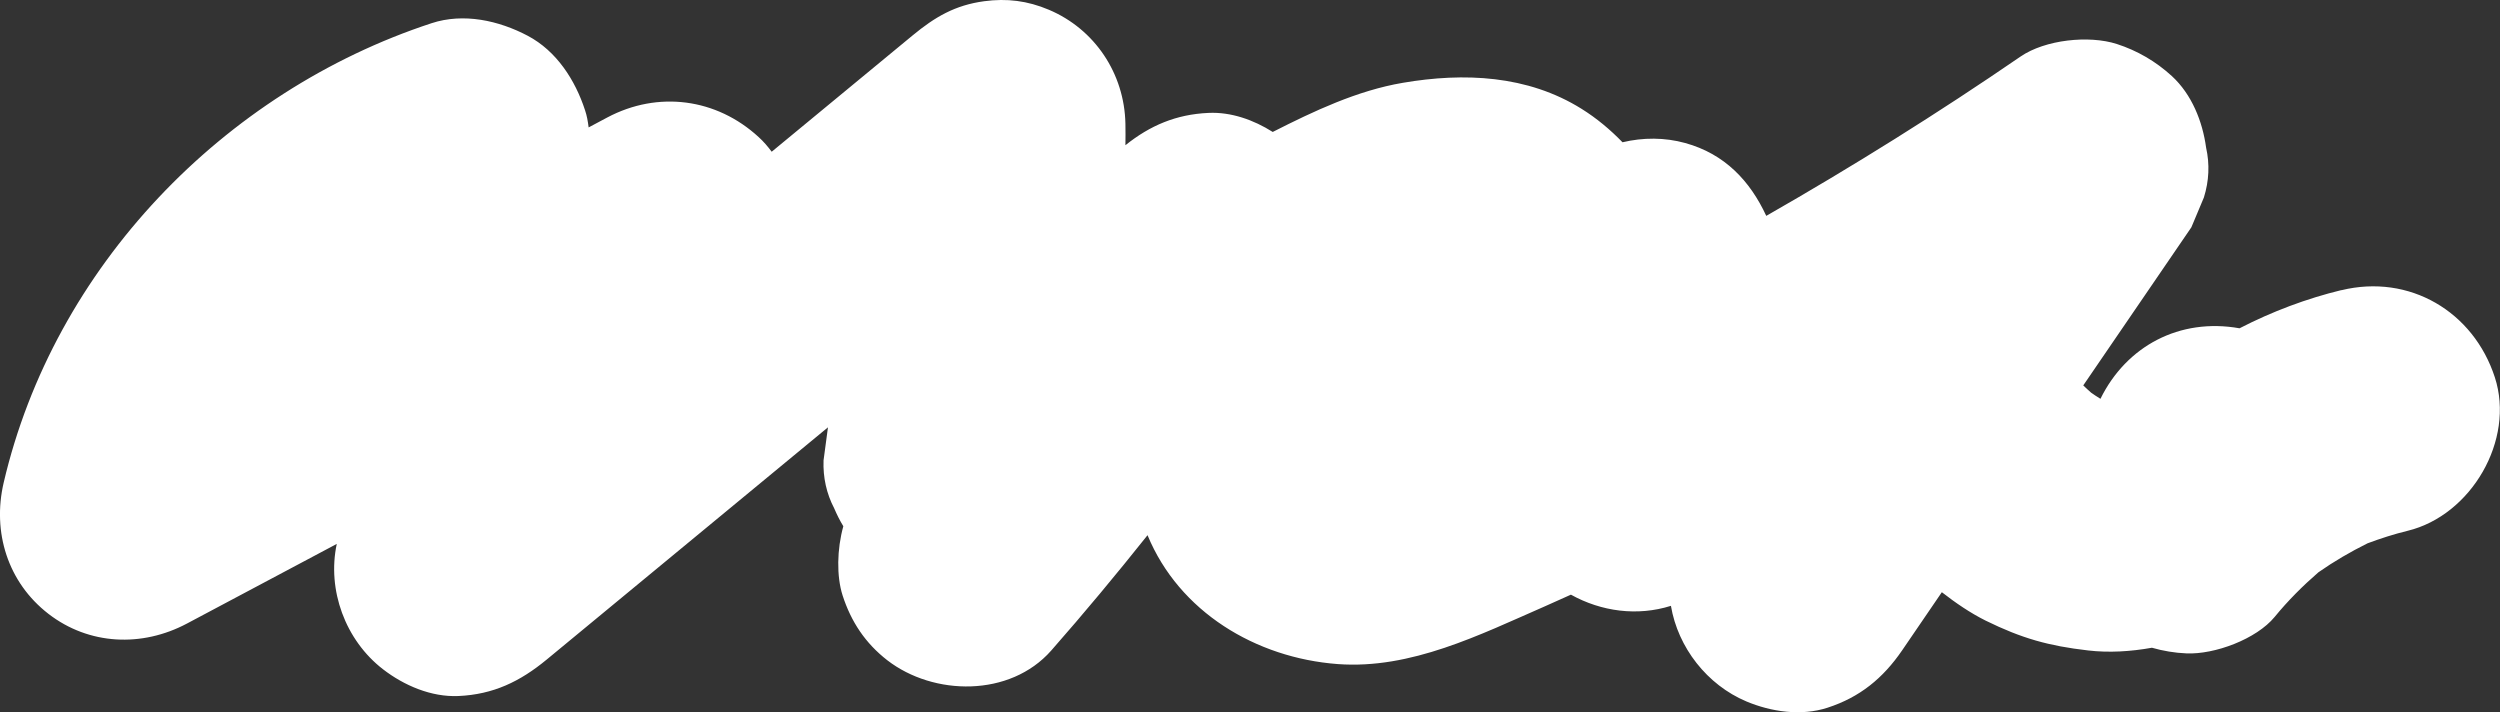
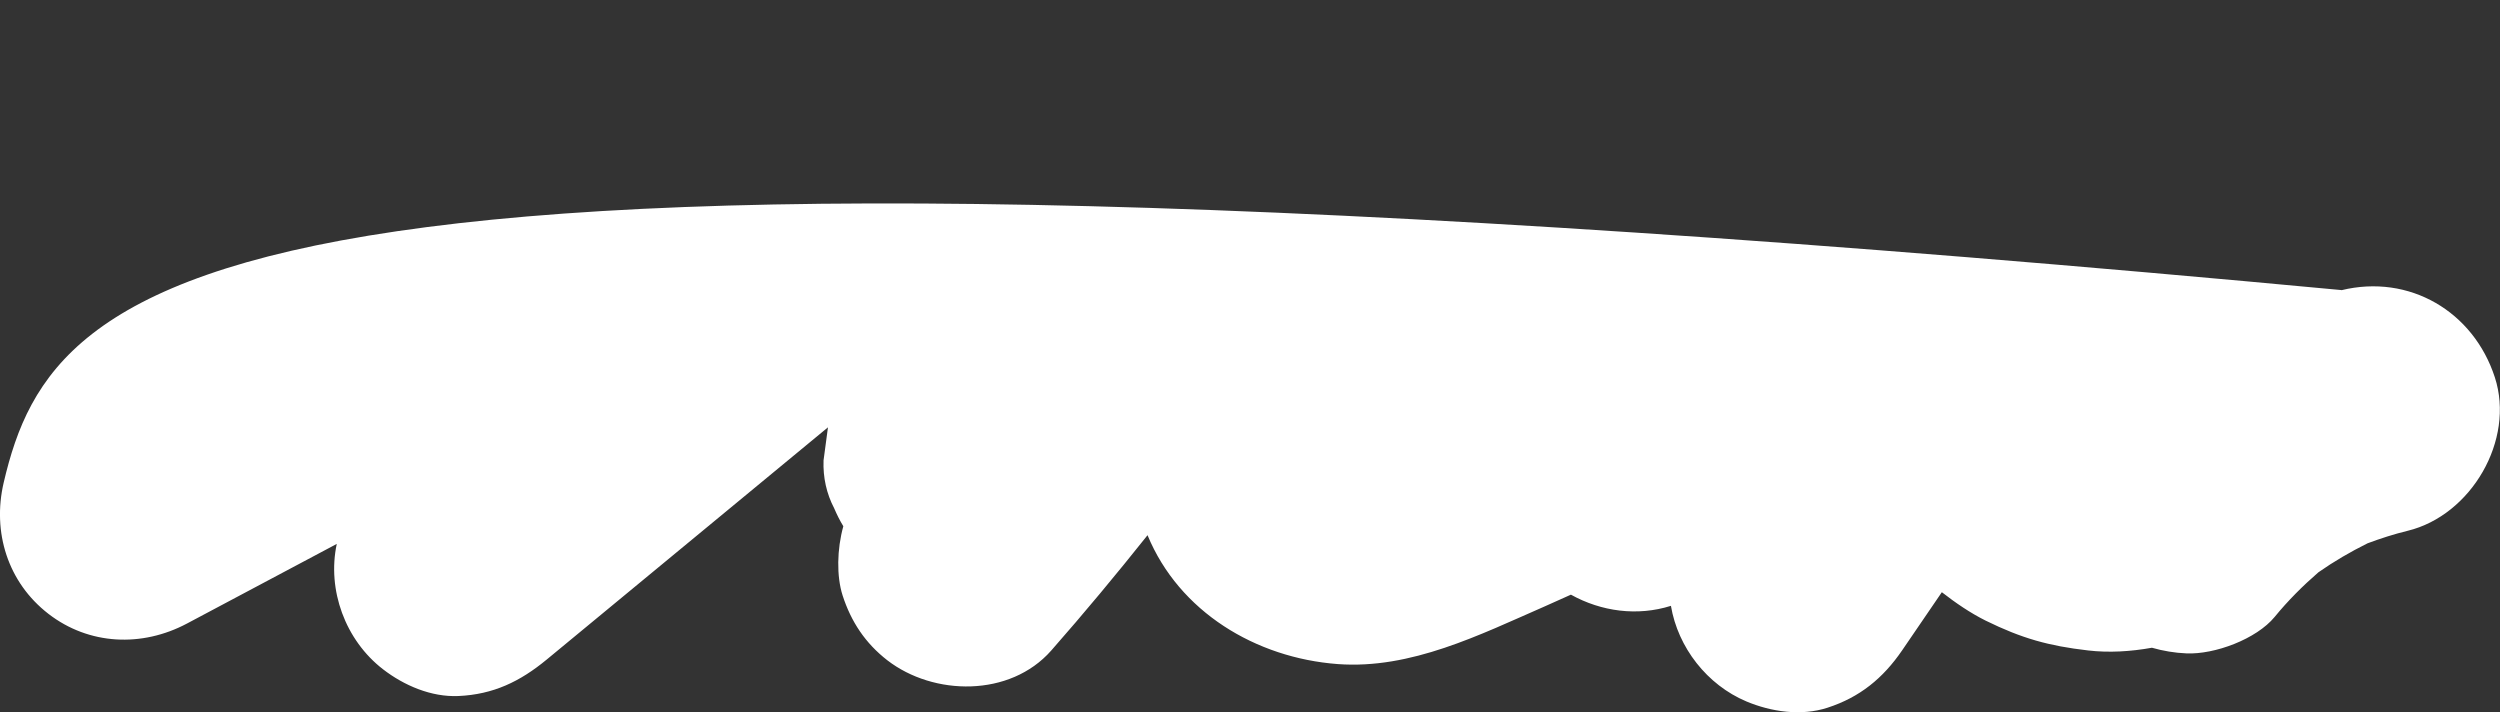
<svg xmlns="http://www.w3.org/2000/svg" id="a" data-name="レイヤー_1" viewBox="0 0 203.48 57.96">
  <rect x="0" y="0" width="203.48" height="57.96" fill="#333333" stroke="none" />
  <defs>
    <style>
      .b {
        fill: #fff;
      }
    </style>
  </defs>
-   <path class="b" d="M190.58,23.61c-2.84.69-5.64,1.74-8.3,3.11-4.88-.87-9.21,1.45-11.32,5.74-.26-.15-.51-.33-.76-.5-.22-.19-.43-.39-.64-.59,2.93-4.29,5.87-8.58,8.8-12.87.34-.81.68-1.62,1.02-2.43.42-1.35.48-2.7.18-4.05-.29-2.13-1.16-4.33-2.79-5.83-1.3-1.19-2.81-2.07-4.48-2.61-2.27-.73-5.83-.35-7.83,1.02-6.72,4.61-13.63,8.93-20.7,12.97-1.32-2.84-3.37-5.04-6.6-5.93-1.66-.46-3.43-.46-5.1-.06-1-1.03-2.11-1.96-3.33-2.72-4.4-2.75-9.58-2.97-14.55-2.12-3.71.63-7.24,2.3-10.59,4-1.55-.98-3.39-1.64-5.24-1.55-2.62.12-4.74,1.02-6.75,2.63,0-.58.02-1.17,0-1.75-.08-4.08-2.49-7.7-6.24-9.28-1.73-.73-3.41-.94-5.26-.69-2.36.32-3.99,1.27-5.83,2.79-3.82,3.15-7.64,6.31-11.46,9.46-.32-.43-.67-.84-1.07-1.2-3.43-3.15-8.18-3.78-12.31-1.59-.51.27-1.01.54-1.52.81-.06-.48-.14-.95-.29-1.39-.8-2.46-2.32-4.83-4.67-6.07-2.35-1.24-5.22-1.88-7.83-1.02C18.17,7.46,4.39,21.76.3,39.28c-.94,4.03.33,8.12,3.64,10.68,3.3,2.55,7.61,2.74,11.28.79,4.06-2.16,8.13-4.32,12.19-6.48-.8,3.74.69,7.83,3.76,10.2,1.71,1.32,3.93,2.28,6.15,2.18,2.83-.13,5-1.17,7.18-2.97,7.63-6.3,15.26-12.6,22.89-18.9-.12.9-.24,1.79-.36,2.69-.05,1.4.24,2.7.87,3.91.21.49.45.98.74,1.45-.52,1.87-.56,4.07-.06,5.63.69,2.14,1.85,3.89,3.64,5.28,3.77,2.91,9.98,3.02,13.34-.79,2.69-3.06,5.3-6.2,7.84-9.39,2.57,6.23,8.81,9.99,15.48,10.49,5.96.44,11.57-2.39,16.86-4.7.71-.31,1.41-.64,2.12-.95,2.48,1.38,5.41,1.77,8.14.91.57,3.39,2.94,6.43,6.14,7.78,2.02.85,4.47,1.21,6.61.51,2.62-.85,4.51-2.39,6.07-4.67,1.08-1.58,2.16-3.15,3.23-4.73,1.12.87,2.3,1.68,3.56,2.31,2.95,1.45,5.13,2.06,8.34,2.43,1.7.2,3.47.09,5.2-.22.91.26,1.85.42,2.81.46,2.29.1,5.69-1.16,7.18-2.97,1.08-1.32,2.28-2.52,3.56-3.63,1.27-.89,2.61-1.67,4-2.36,1.07-.4,2.16-.75,3.27-1.02,5.16-1.26,8.75-7.38,7.09-12.49-1.74-5.36-6.96-8.44-12.49-7.09Z" />
+   <path class="b" d="M190.58,23.61C18.17,7.46,4.39,21.76.3,39.28c-.94,4.03.33,8.12,3.64,10.68,3.3,2.55,7.61,2.74,11.28.79,4.06-2.16,8.13-4.32,12.19-6.48-.8,3.74.69,7.83,3.76,10.2,1.71,1.32,3.93,2.28,6.15,2.18,2.83-.13,5-1.17,7.18-2.97,7.63-6.3,15.26-12.6,22.89-18.9-.12.9-.24,1.79-.36,2.69-.05,1.4.24,2.7.87,3.91.21.49.45.98.74,1.45-.52,1.87-.56,4.07-.06,5.63.69,2.14,1.85,3.89,3.64,5.28,3.77,2.91,9.98,3.02,13.34-.79,2.69-3.06,5.3-6.2,7.84-9.39,2.57,6.23,8.81,9.99,15.48,10.49,5.96.44,11.57-2.39,16.86-4.7.71-.31,1.41-.64,2.12-.95,2.48,1.38,5.41,1.77,8.14.91.57,3.39,2.94,6.43,6.14,7.78,2.02.85,4.47,1.21,6.61.51,2.62-.85,4.51-2.39,6.07-4.67,1.08-1.58,2.16-3.15,3.23-4.73,1.12.87,2.3,1.68,3.56,2.31,2.95,1.45,5.13,2.06,8.34,2.43,1.7.2,3.47.09,5.2-.22.91.26,1.85.42,2.81.46,2.29.1,5.69-1.16,7.18-2.97,1.08-1.32,2.28-2.52,3.56-3.63,1.27-.89,2.61-1.67,4-2.36,1.07-.4,2.16-.75,3.27-1.02,5.16-1.26,8.75-7.38,7.09-12.49-1.74-5.36-6.96-8.44-12.49-7.09Z" />
</svg>